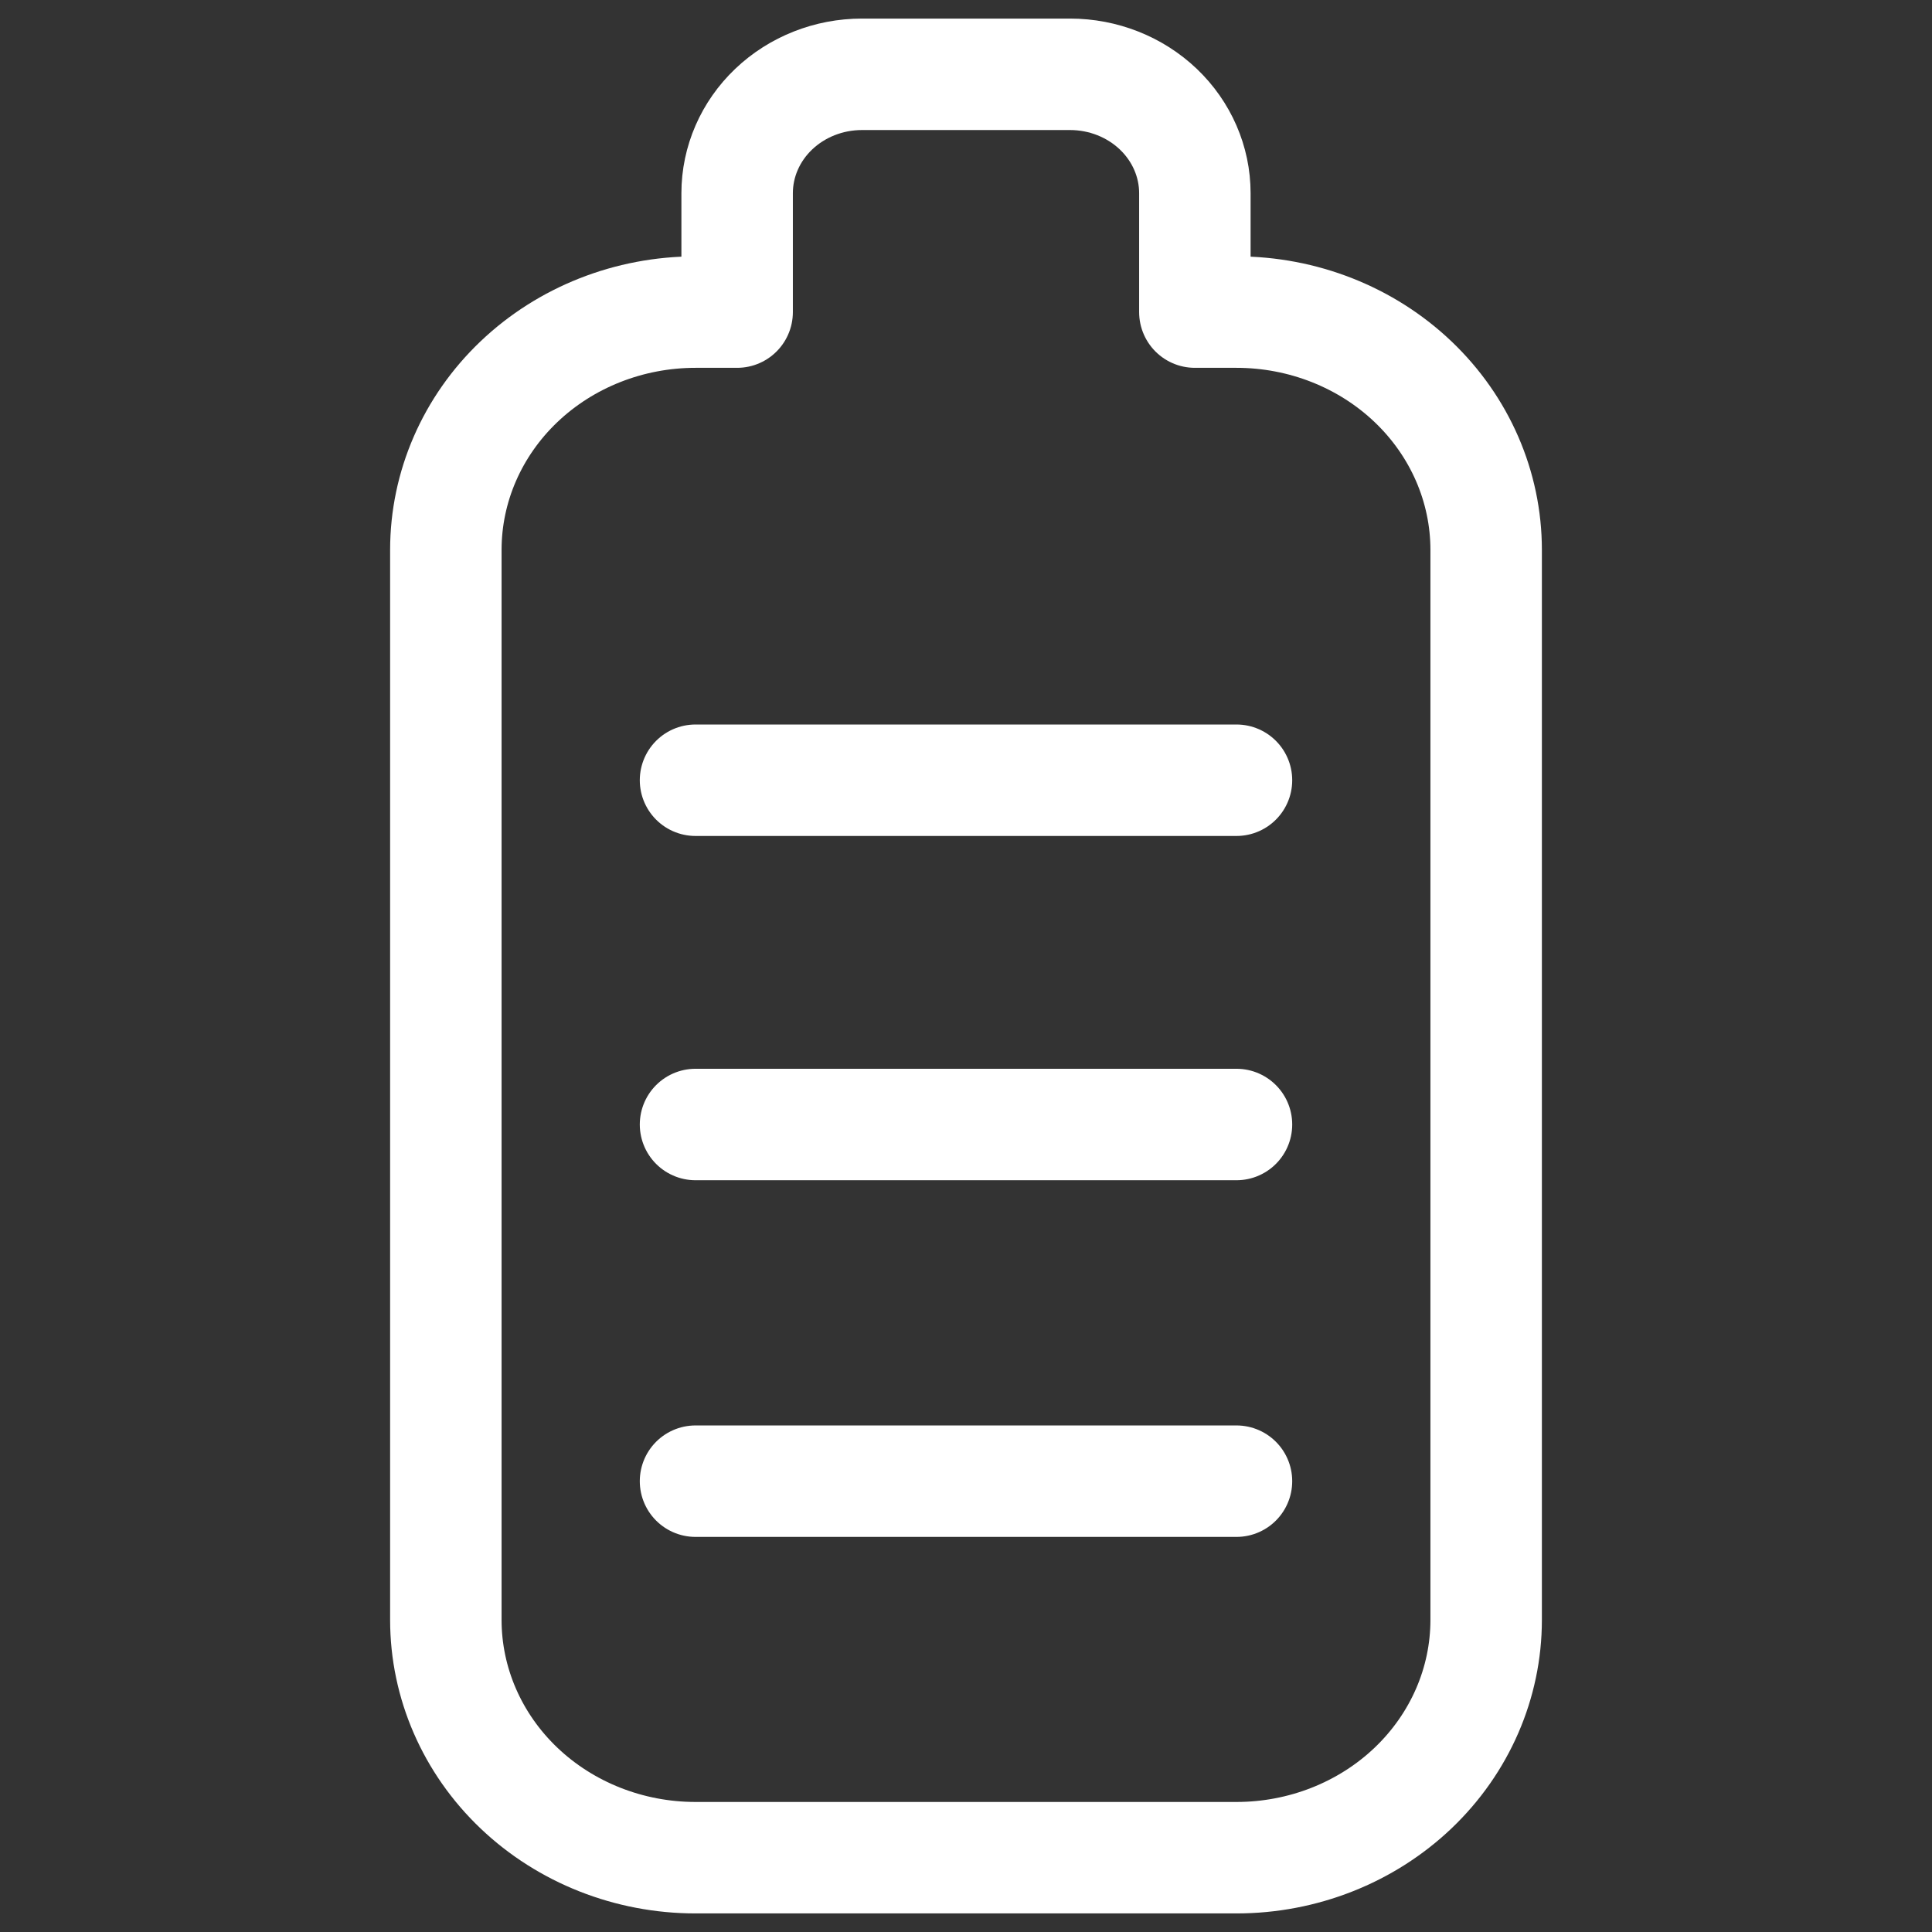
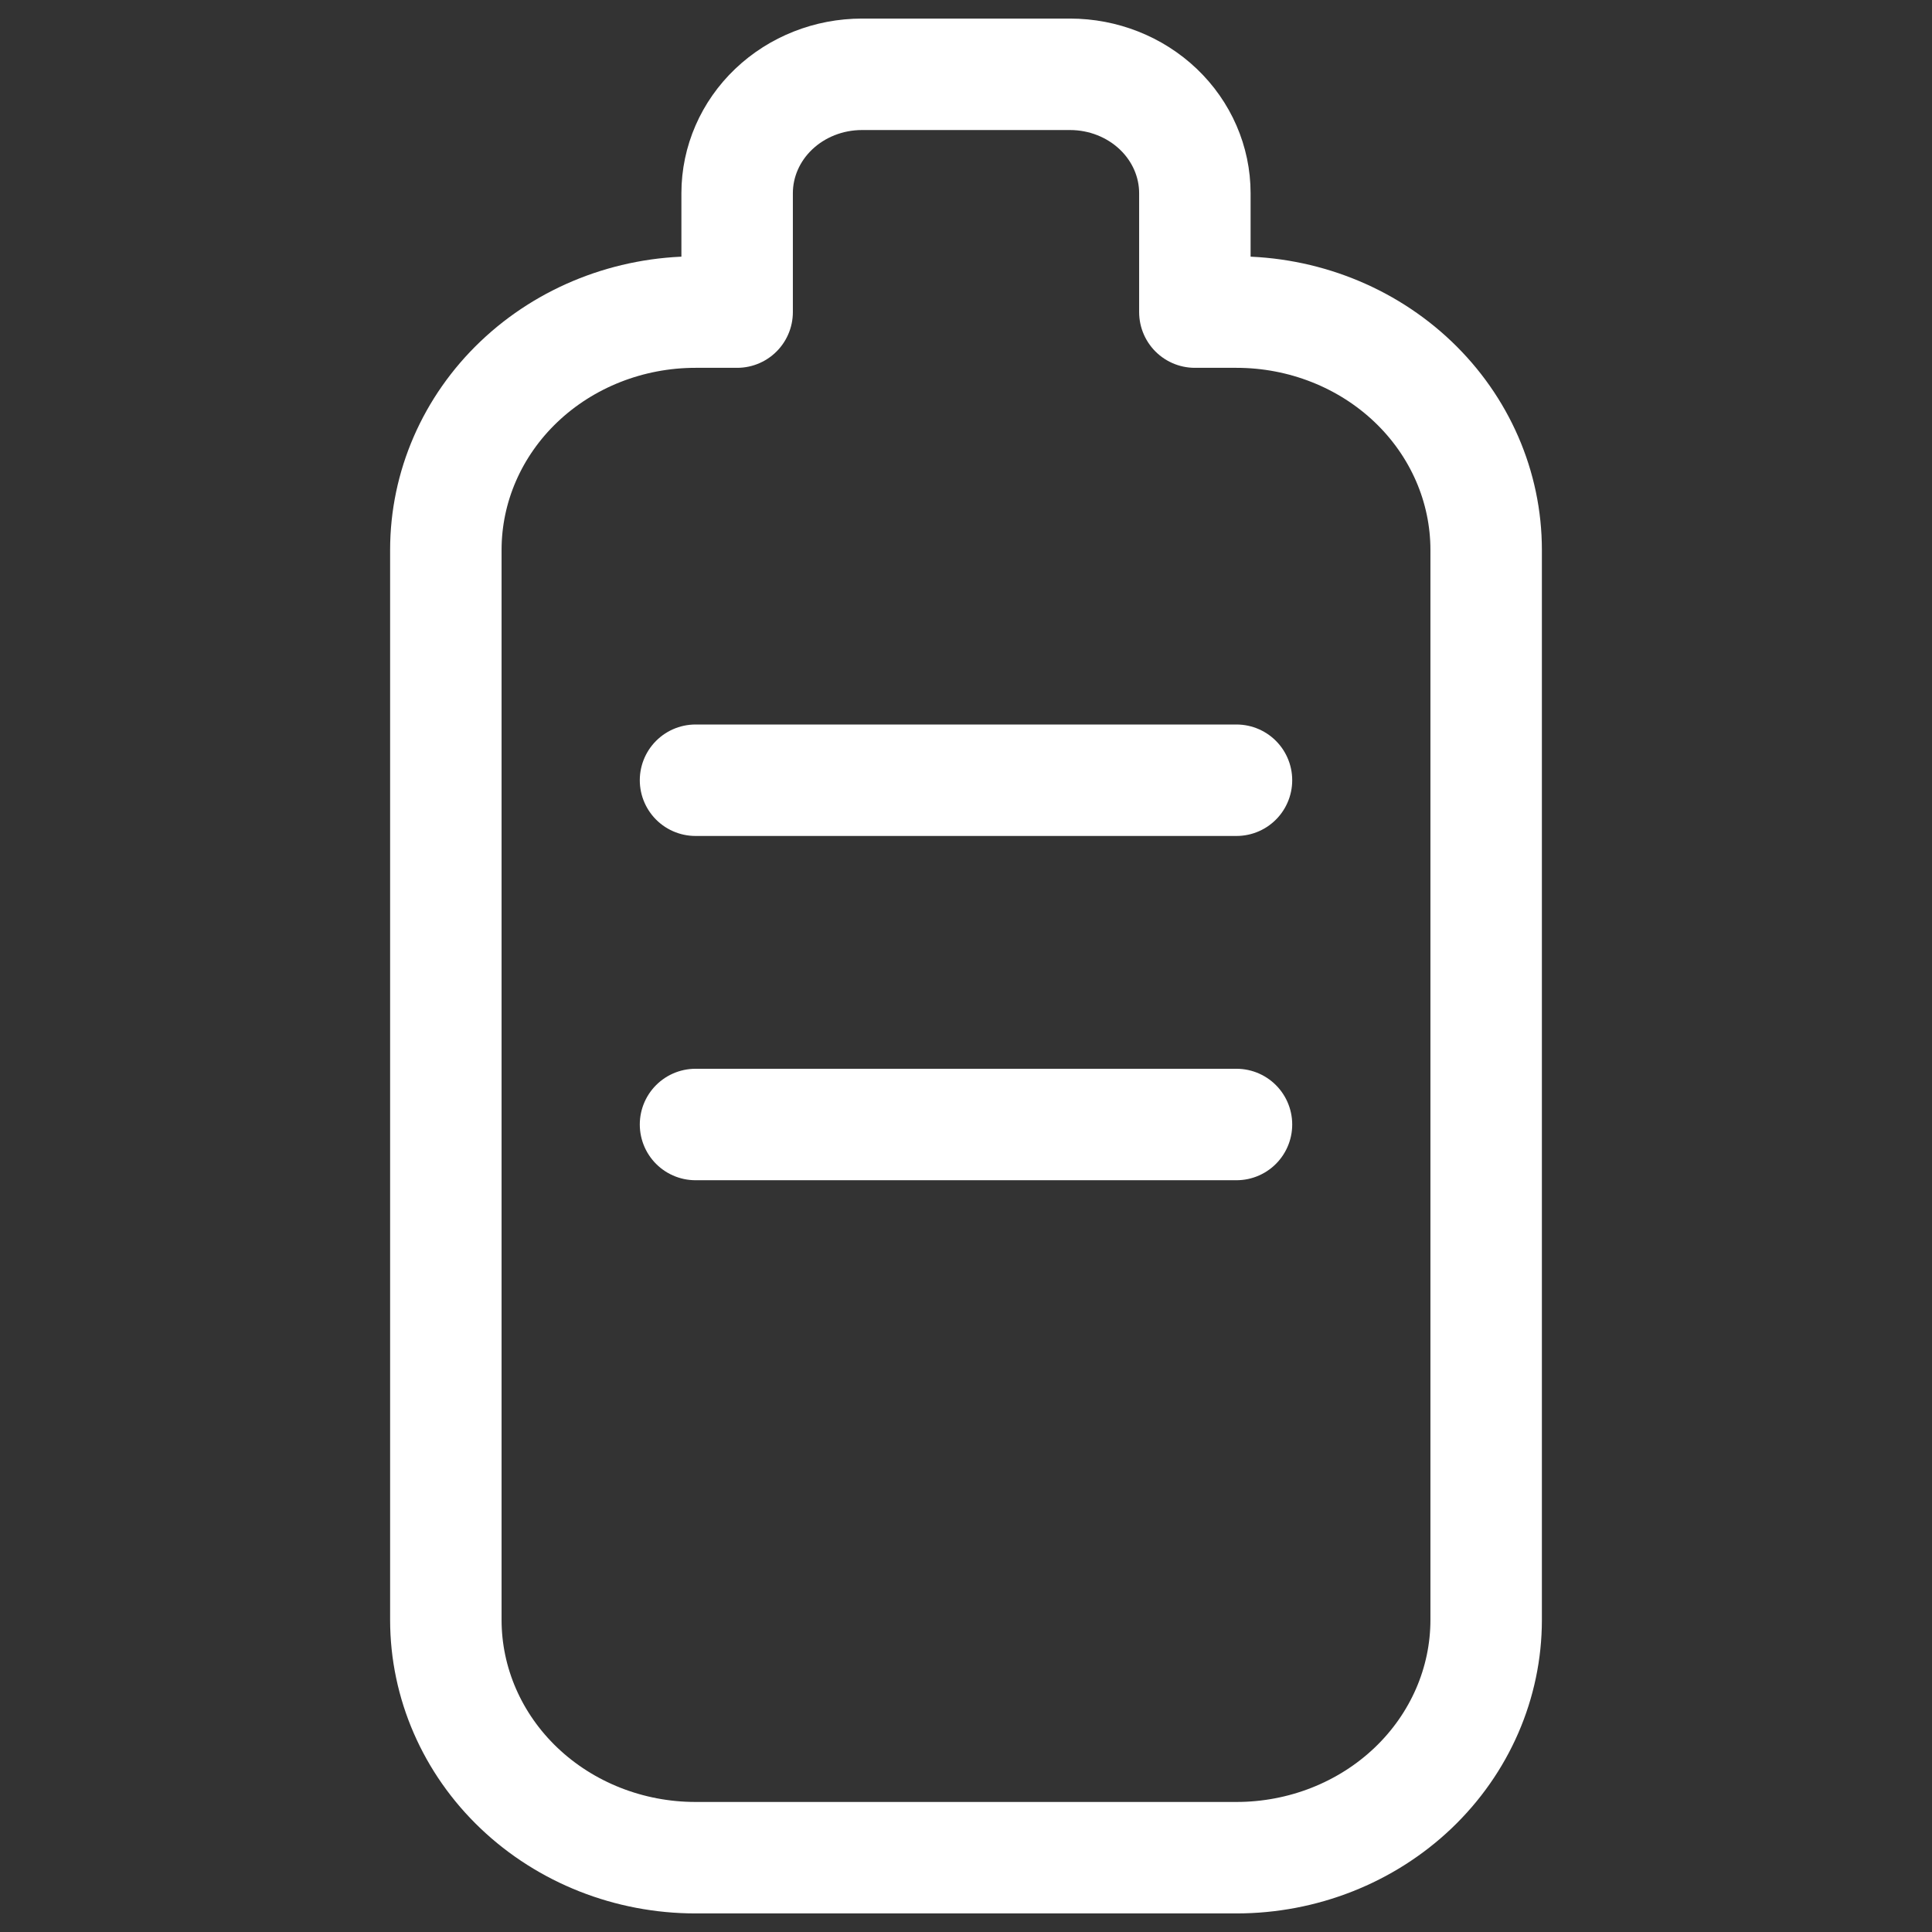
<svg xmlns="http://www.w3.org/2000/svg" width="26" height="26" viewBox="0 0 26 26" fill="none">
  <rect x="0" y="0" width="26" height="26" fill="#333333" stroke="none" />
-   <path d="M9.36 19.933H16.64M9.36 15.133H16.64M9.36 10.5H16.64M9.92 4.2L9.36 4.2C8.469 4.2 7.614 4.537 6.984 5.137C6.354 5.737 6 6.551 6 7.4L6 21.8C6 22.649 6.354 23.463 6.984 24.063C7.614 24.663 8.469 25 9.36 25H16.64C17.531 25 18.386 24.663 19.016 24.063C19.646 23.463 20 22.649 20 21.8V7.4C20 6.551 19.646 5.737 19.016 5.137C18.386 4.537 17.531 4.2 16.64 4.2H16.08V2.6C16.08 2.176 15.903 1.769 15.588 1.469C15.273 1.169 14.846 1 14.4 1L11.6 1C11.154 1 10.727 1.169 10.412 1.469C10.097 1.769 9.92 2.176 9.92 2.6V4.2Z" stroke="white" stroke-width="1.5" stroke-linecap="round" stroke-linejoin="round" />
+   <path d="M9.36 19.933M9.36 15.133H16.64M9.36 10.5H16.64M9.92 4.2L9.36 4.2C8.469 4.2 7.614 4.537 6.984 5.137C6.354 5.737 6 6.551 6 7.4L6 21.8C6 22.649 6.354 23.463 6.984 24.063C7.614 24.663 8.469 25 9.36 25H16.64C17.531 25 18.386 24.663 19.016 24.063C19.646 23.463 20 22.649 20 21.8V7.4C20 6.551 19.646 5.737 19.016 5.137C18.386 4.537 17.531 4.2 16.64 4.2H16.08V2.6C16.08 2.176 15.903 1.769 15.588 1.469C15.273 1.169 14.846 1 14.4 1L11.6 1C11.154 1 10.727 1.169 10.412 1.469C10.097 1.769 9.92 2.176 9.92 2.6V4.2Z" stroke="white" stroke-width="1.5" stroke-linecap="round" stroke-linejoin="round" />
</svg>